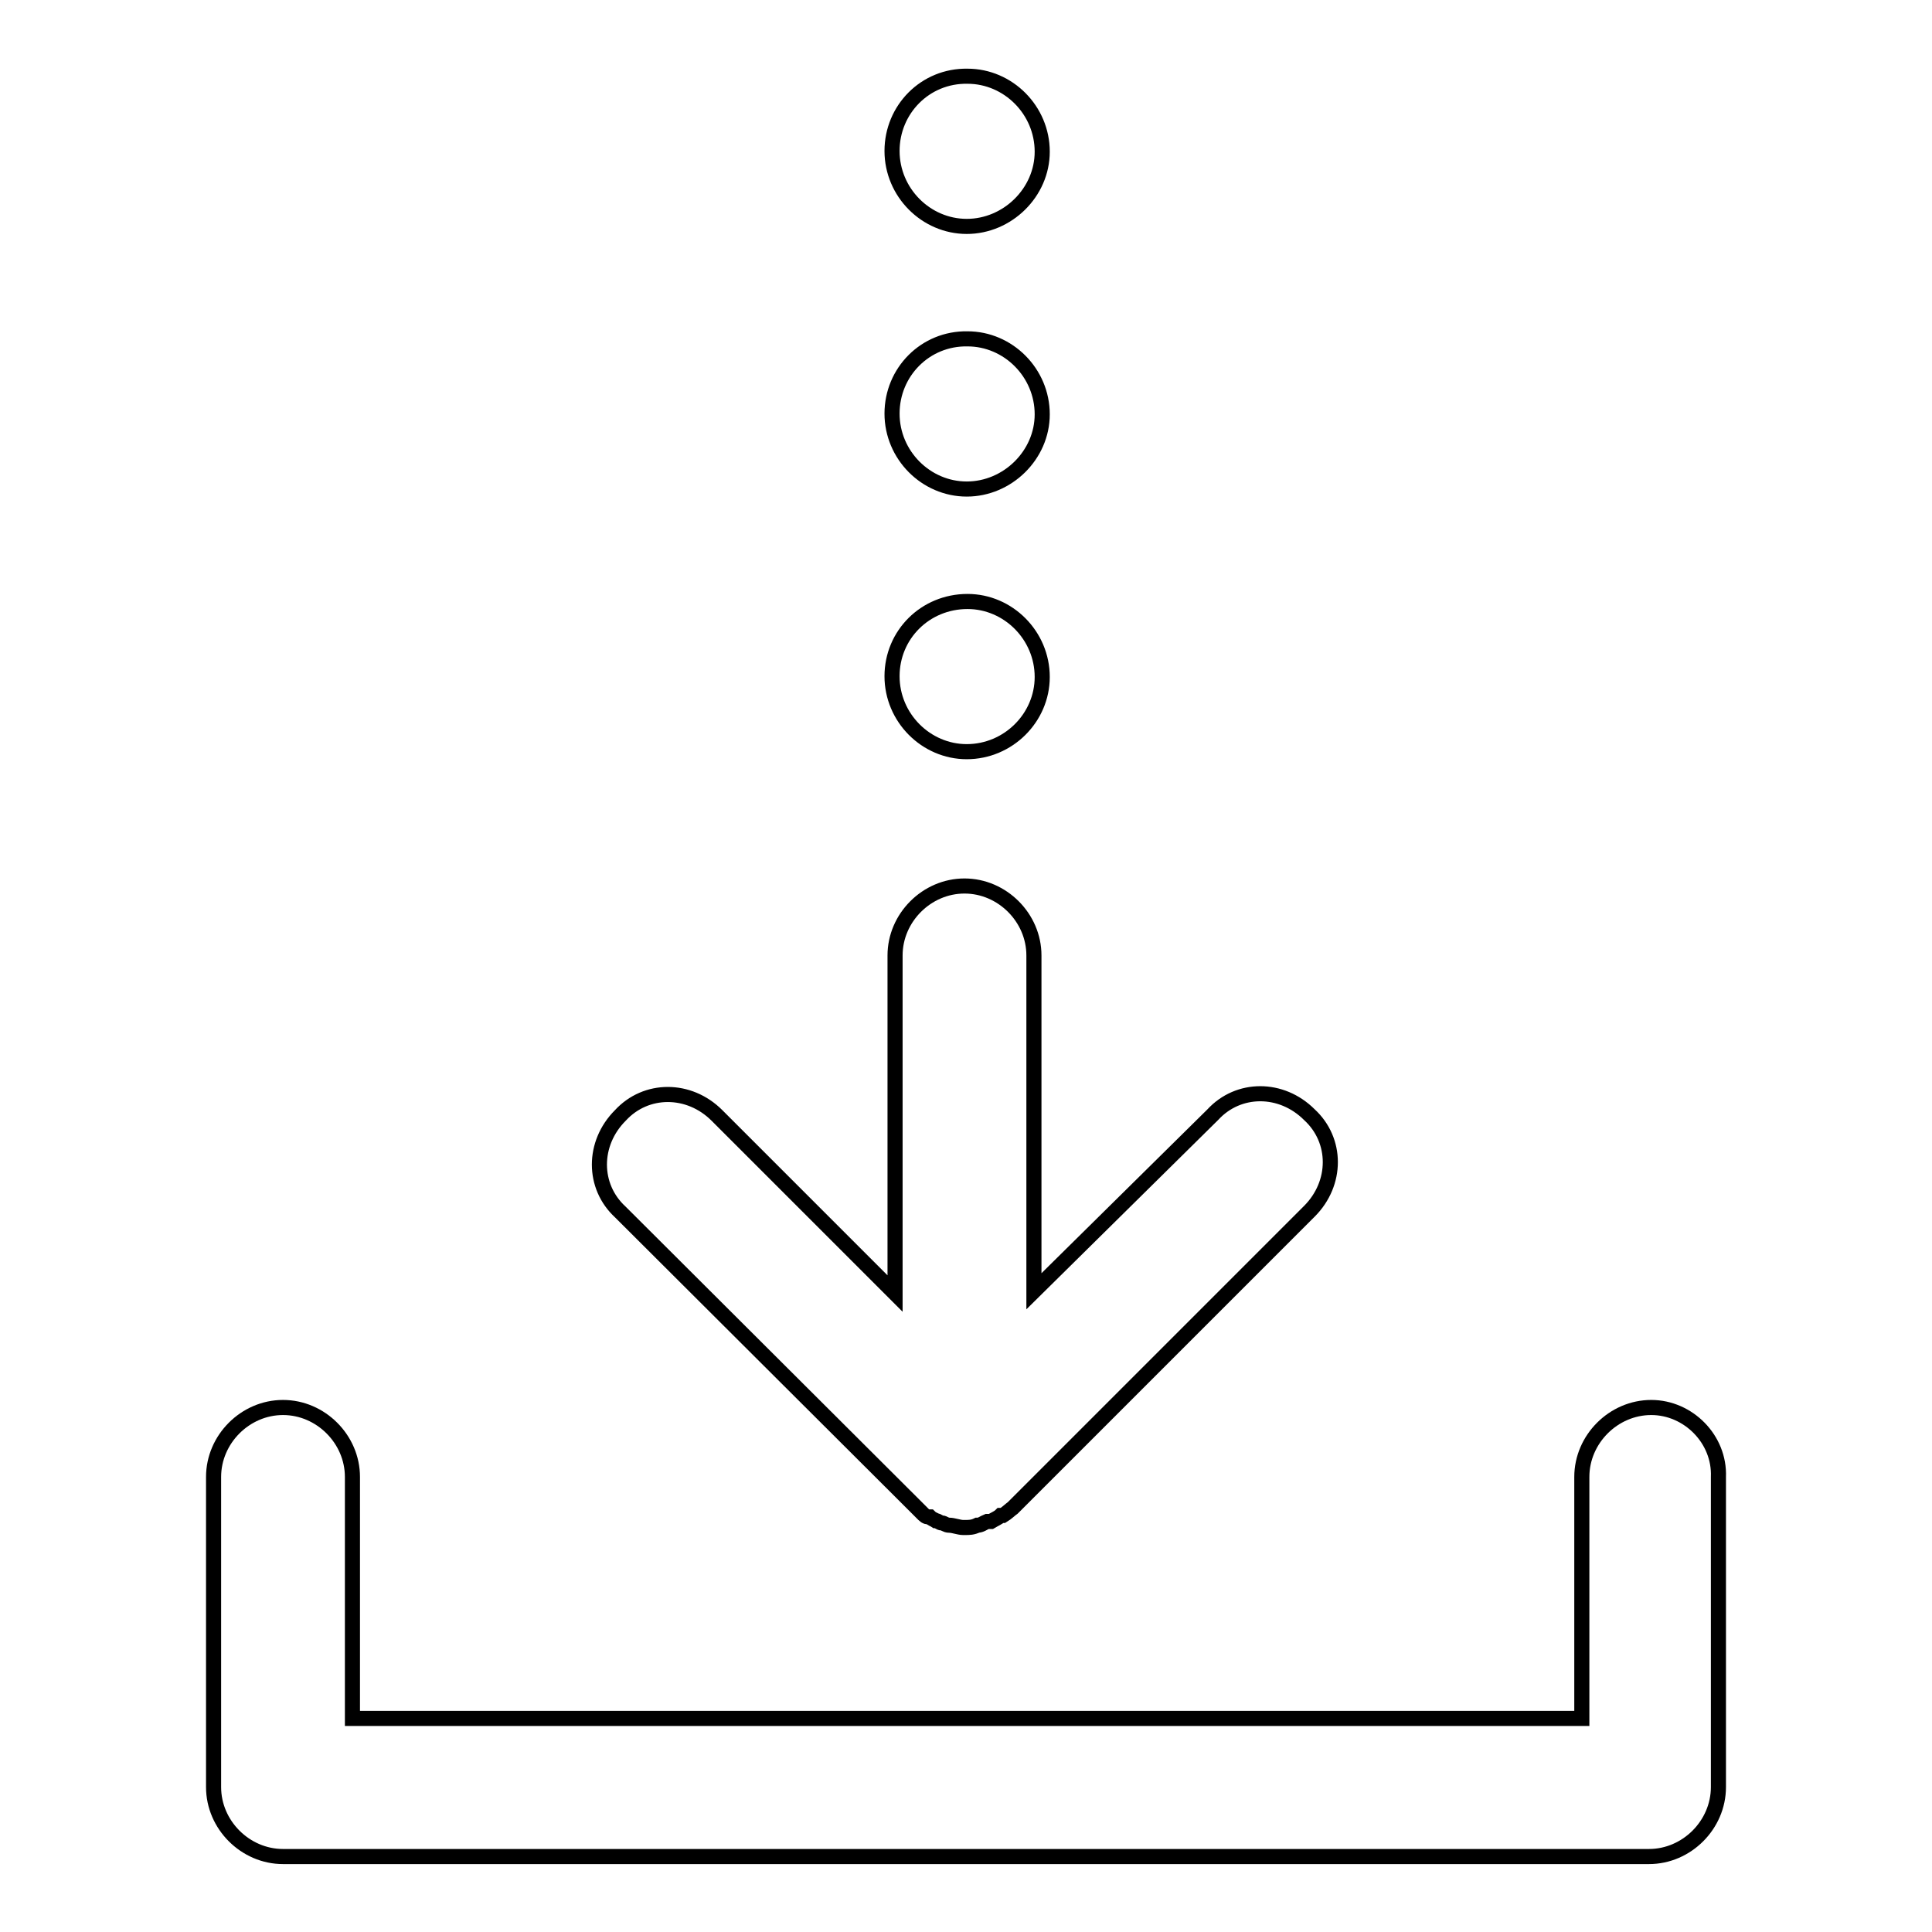
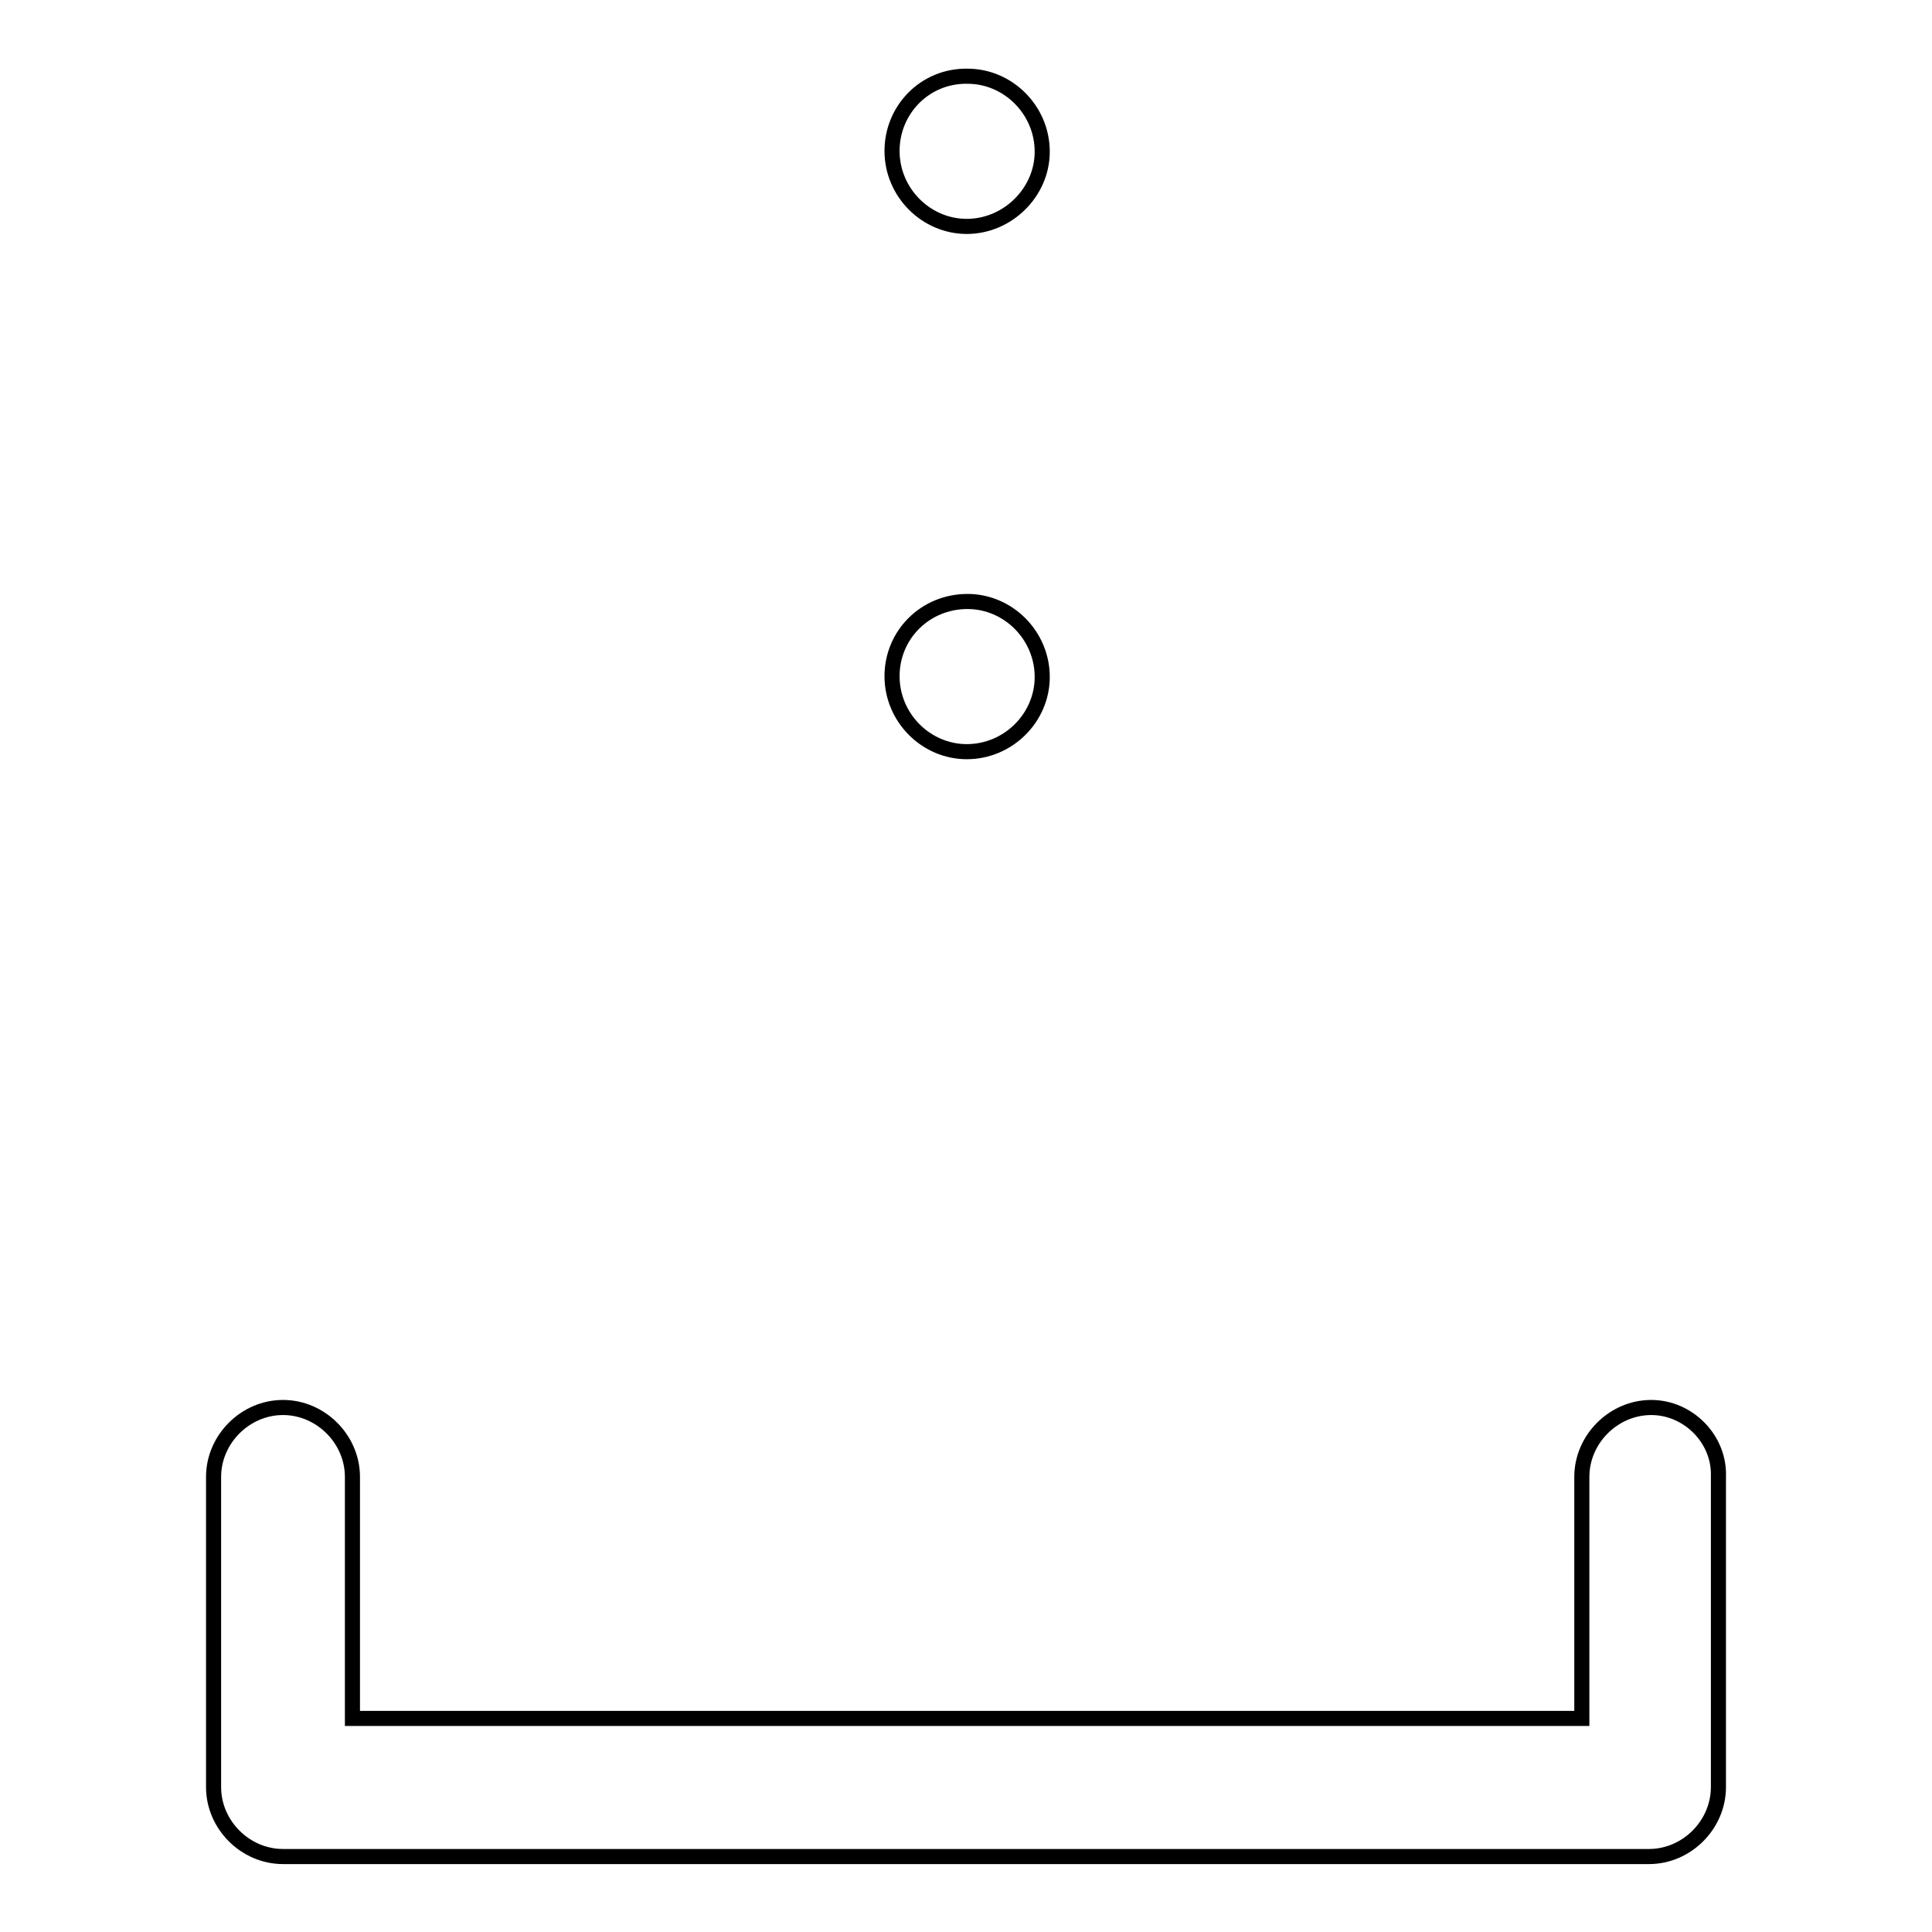
<svg xmlns="http://www.w3.org/2000/svg" version="1.1" x="0px" y="0px" viewBox="0 0 256 256" enable-background="new 0 0 256 256" xml:space="preserve">
  <g>
-     <path stroke-width="2" fill-opacity="0" stroke="#000000" d="M121.1,199.4l0.5,0.5l0.8,0.8c0.3,0.3,0.5,0.3,0.8,0.3c0.3,0.3,0.5,0.3,0.8,0.5c0.3,0,0.5,0.3,0.8,0.3 s0.5,0.3,1,0.3c0.5,0,1.3,0.3,1.8,0.3h0.3c0.5,0,1,0,1.6-0.3c0.5,0,0.8-0.3,1.3-0.5h0.5c0.5-0.3,1-0.5,1.3-0.8h0.3 c0.5-0.3,1-0.8,1.3-1l39.3-39.3c3.7-3.7,3.7-9.4,0-12.8c-3.7-3.7-9.4-3.7-12.8,0L137,171.1v-44.5c0-5-4.2-9.2-9.2-9.2 s-9.2,4.2-9.2,9.2v44.8l-23.6-23.6c-3.7-3.7-9.4-3.7-12.8,0c-3.7,3.7-3.7,9.4,0,12.8L121.1,199.4L121.1,199.4z" />
    <path stroke-width="2" fill-opacity="0" stroke="#000000" d="M118.2,89.6c0,5.5,4.5,10,9.9,10c5.5,0,10-4.5,10-9.9c0,0,0,0,0,0c0-5.5-4.5-10-9.9-10 C122.6,79.7,118.2,84.1,118.2,89.6C118.2,89.6,118.2,89.6,118.2,89.6z" />
-     <path stroke-width="2" fill-opacity="0" stroke="#000000" d="M118.2,54.8c0,5.5,4.5,10,9.9,10s10-4.5,10-9.9c0,0,0,0,0,0c0-5.5-4.5-10-9.9-10 C122.6,44.8,118.2,49.3,118.2,54.8C118.2,54.8,118.2,54.8,118.2,54.8z" />
    <path stroke-width="2" fill-opacity="0" stroke="#000000" d="M118.2,20c0,5.5,4.5,10,9.9,10s10-4.5,10-9.9c0,0,0,0,0,0c0-5.5-4.5-10-9.9-10 C122.6,10,118.2,14.5,118.2,20C118.2,20,118.2,20,118.2,20z" />
    <path stroke-width="2" fill-opacity="0" stroke="#000000" d="M218.8,186.5c-5,0-9.2,4.2-9.2,9.2v32H46.7v-32c0-5-4.2-9.2-9.2-9.2c-5,0-9.2,4.2-9.2,9.2v41.1 c0,5,4.2,9.2,9.2,9.2h181c5,0,9.2-4.2,9.2-9.2v-41.1C227.9,190.7,223.7,186.5,218.8,186.5z" />
  </g>
</svg>